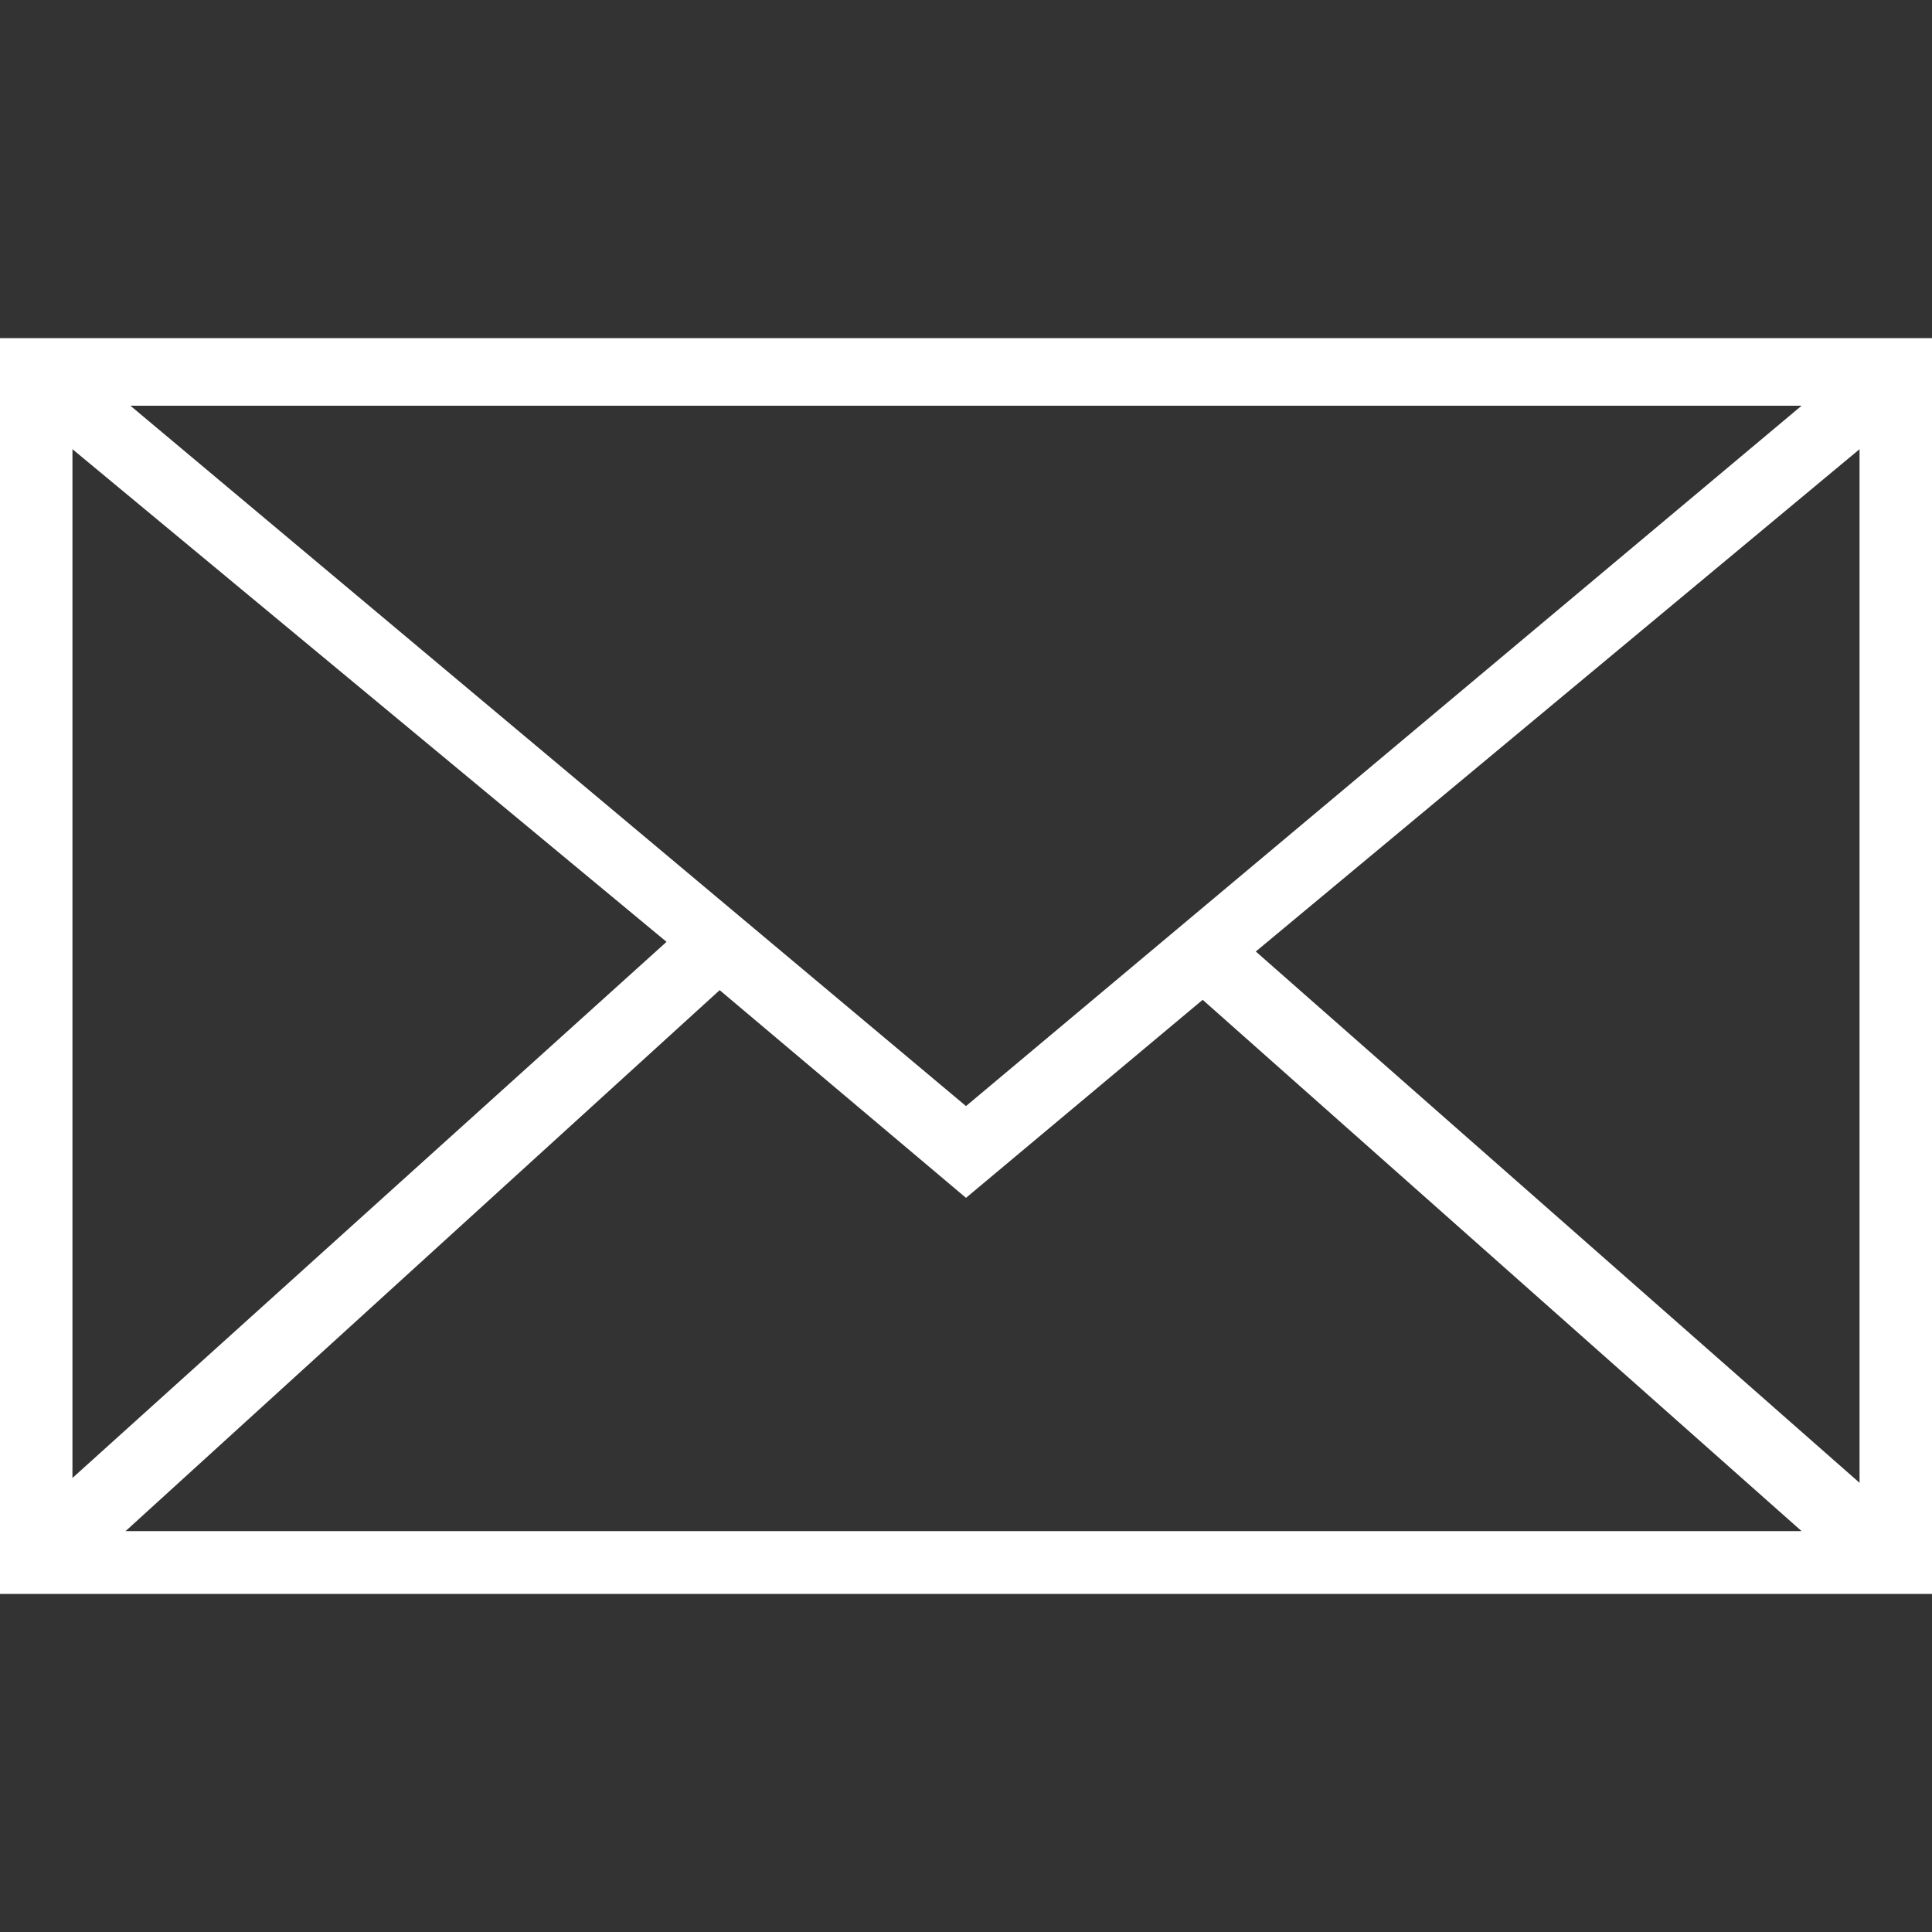
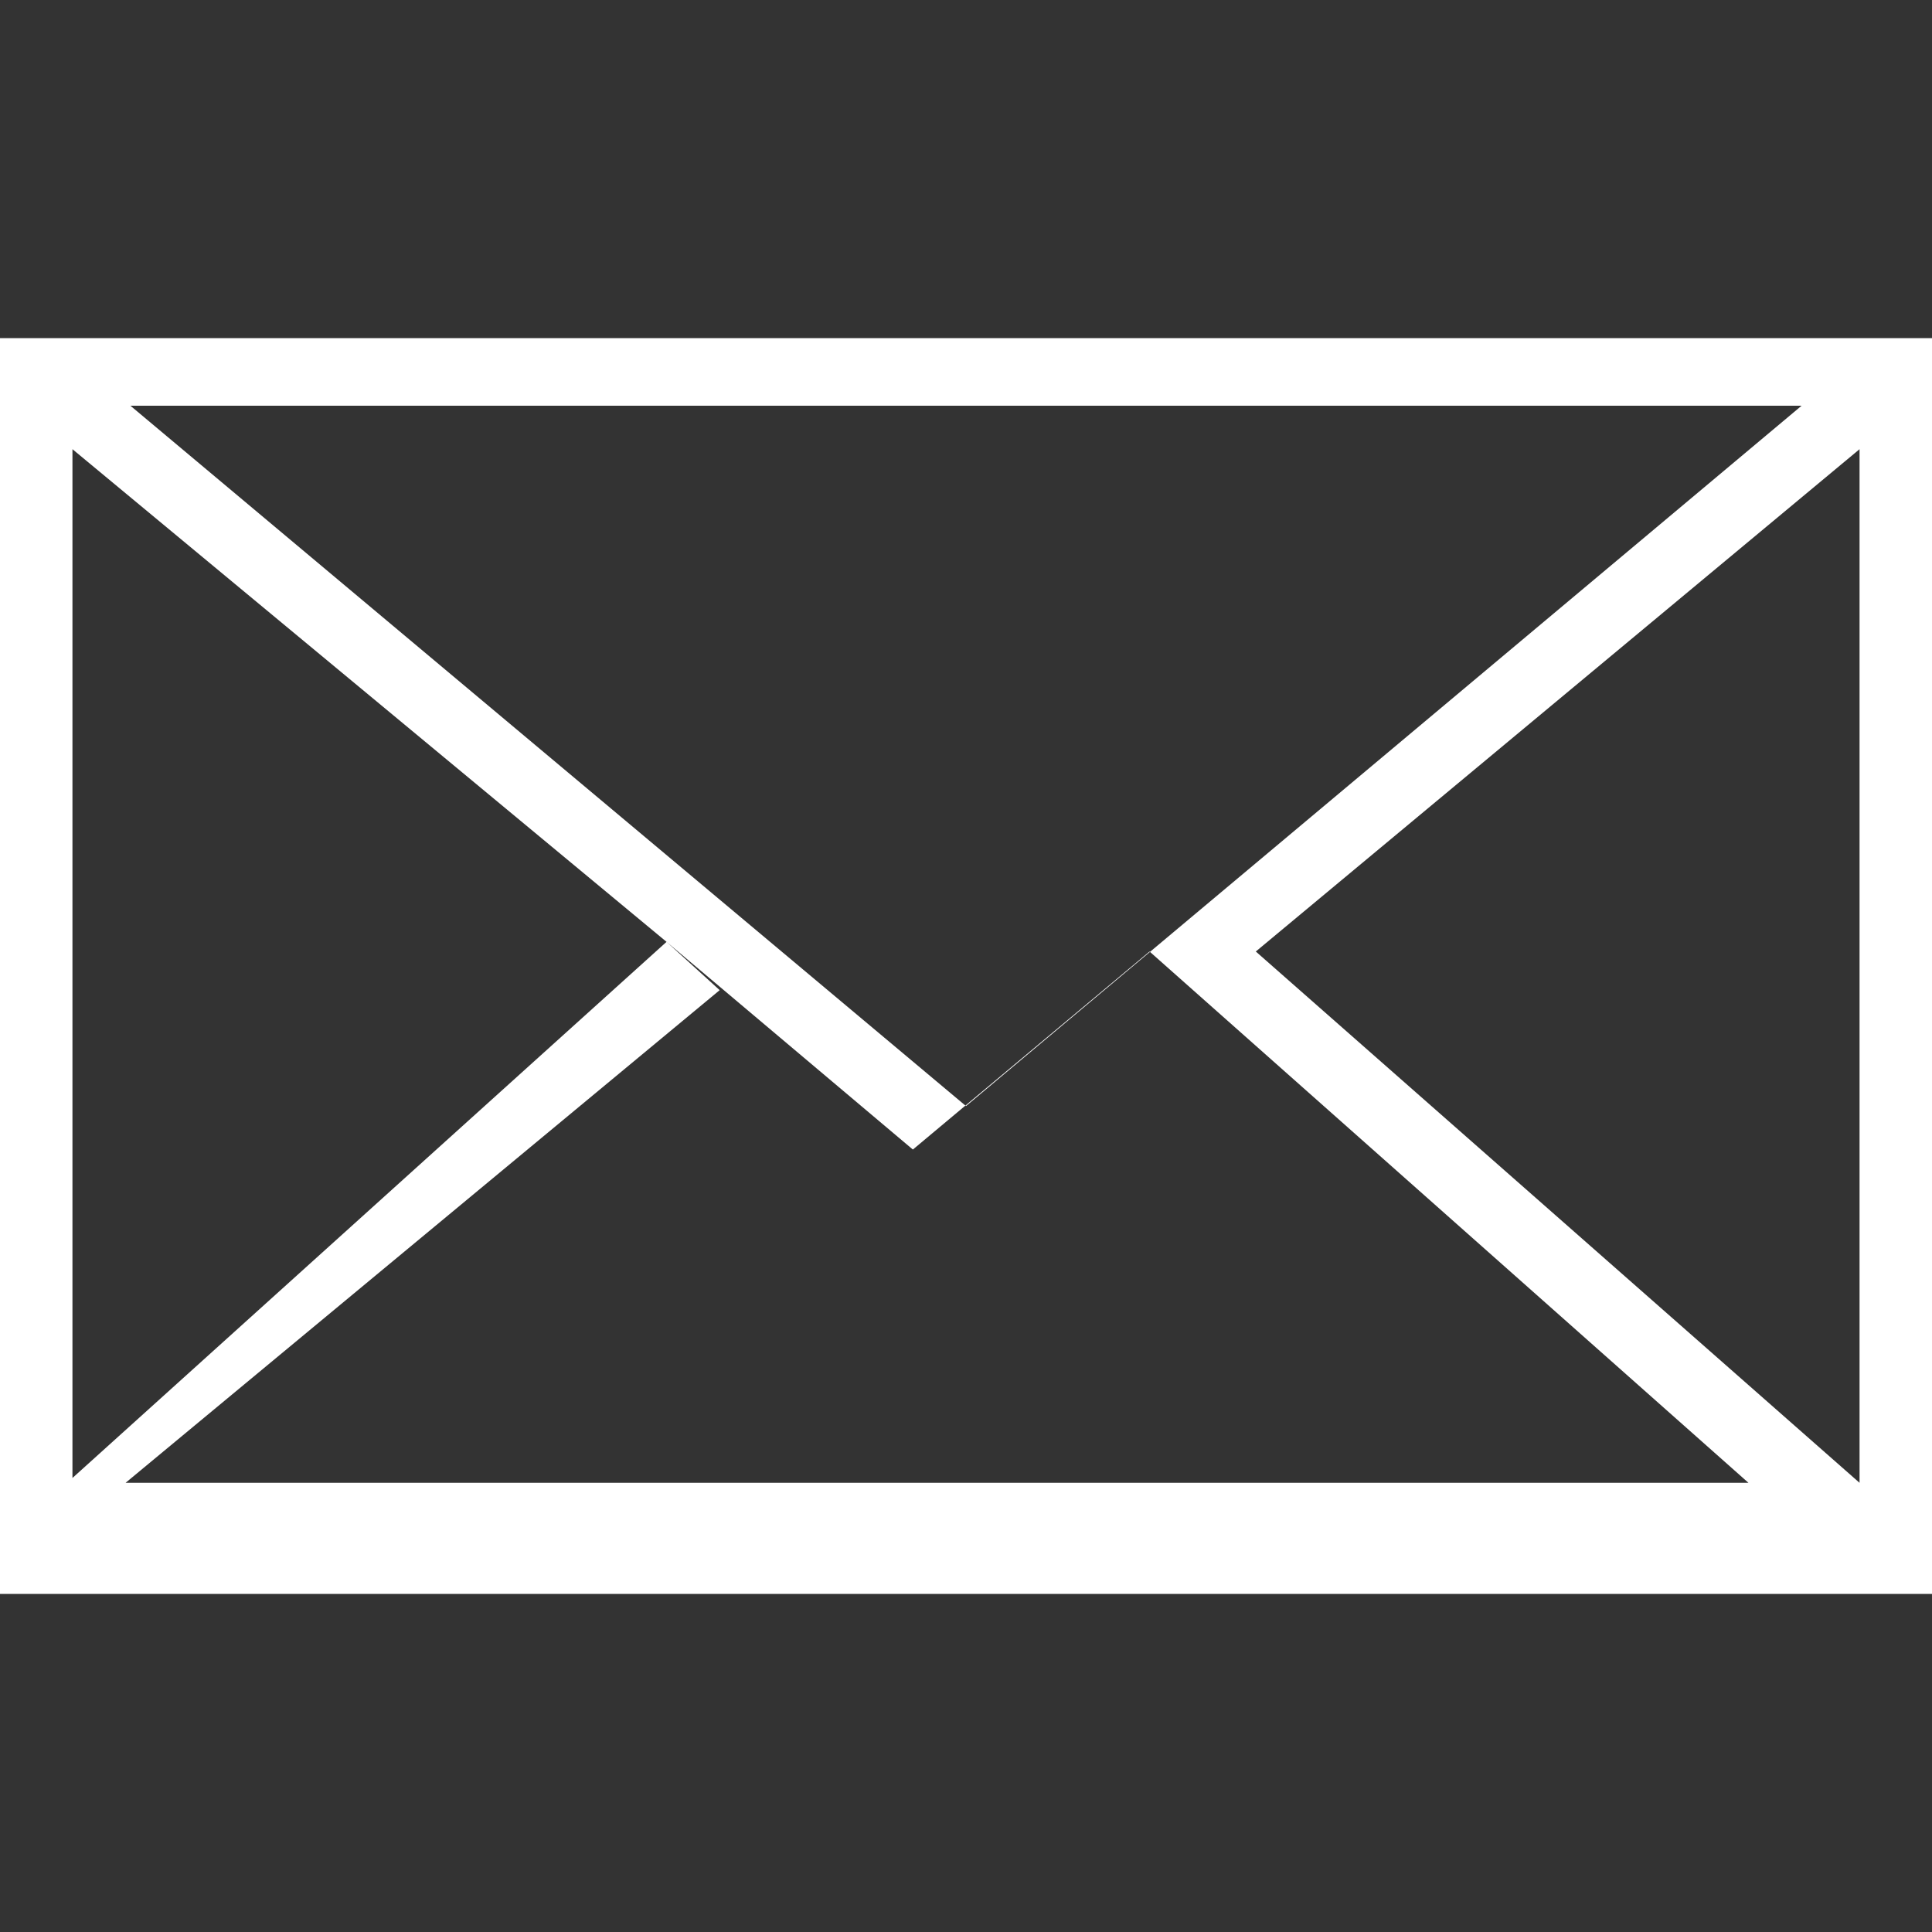
<svg xmlns="http://www.w3.org/2000/svg" version="1.1" id="レイヤー_1" x="0px" y="0px" viewBox="0 0 40 40" style="enable-background:new 0 0 40 40;" xml:space="preserve">
  <rect x="0" y="0" width="40" height="40" fill="#333333" stroke="none" />
  <style type="text/css">
	.st0{fill:#FFFFFF;}
</style>
  <g id="レイヤー_2_1_">
    <g id="メニュー">
-       <path class="st0" d="M0,7v26h40V7H0z M20,22.9L2.7,8.4h34.6L20,22.9z M13.8,19.5L1.5,30.6V9.3L13.8,19.5z M14.9,20.5l5.1,4.3    l4.9-4.1l12.4,11H2.6L14.9,20.5z M26,19.7L38.5,9.3v21.4L26,19.7z" />
+       <path class="st0" d="M0,7v26h40V7H0z M20,22.9L2.7,8.4h34.6L20,22.9z M13.8,19.5L1.5,30.6V9.3L13.8,19.5z l5.1,4.3    l4.9-4.1l12.4,11H2.6L14.9,20.5z M26,19.7L38.5,9.3v21.4L26,19.7z" />
    </g>
  </g>
</svg>